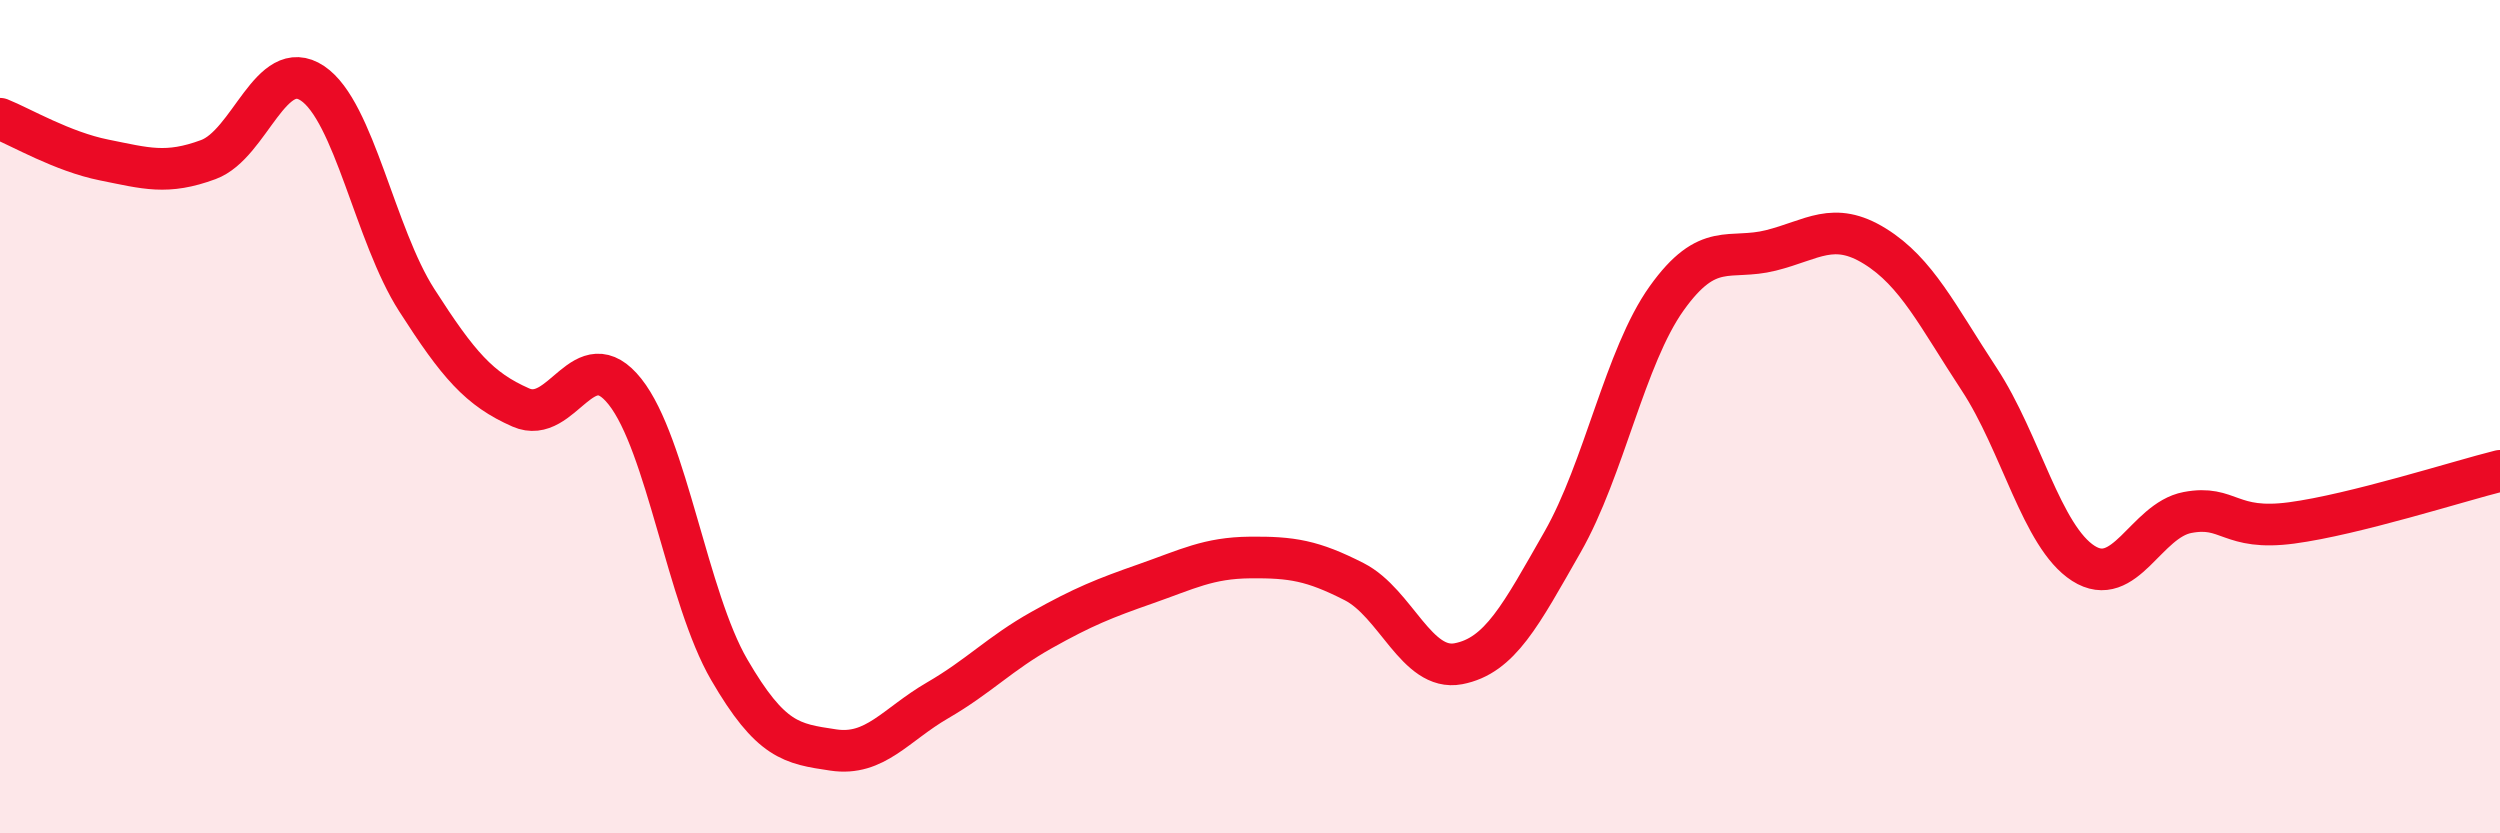
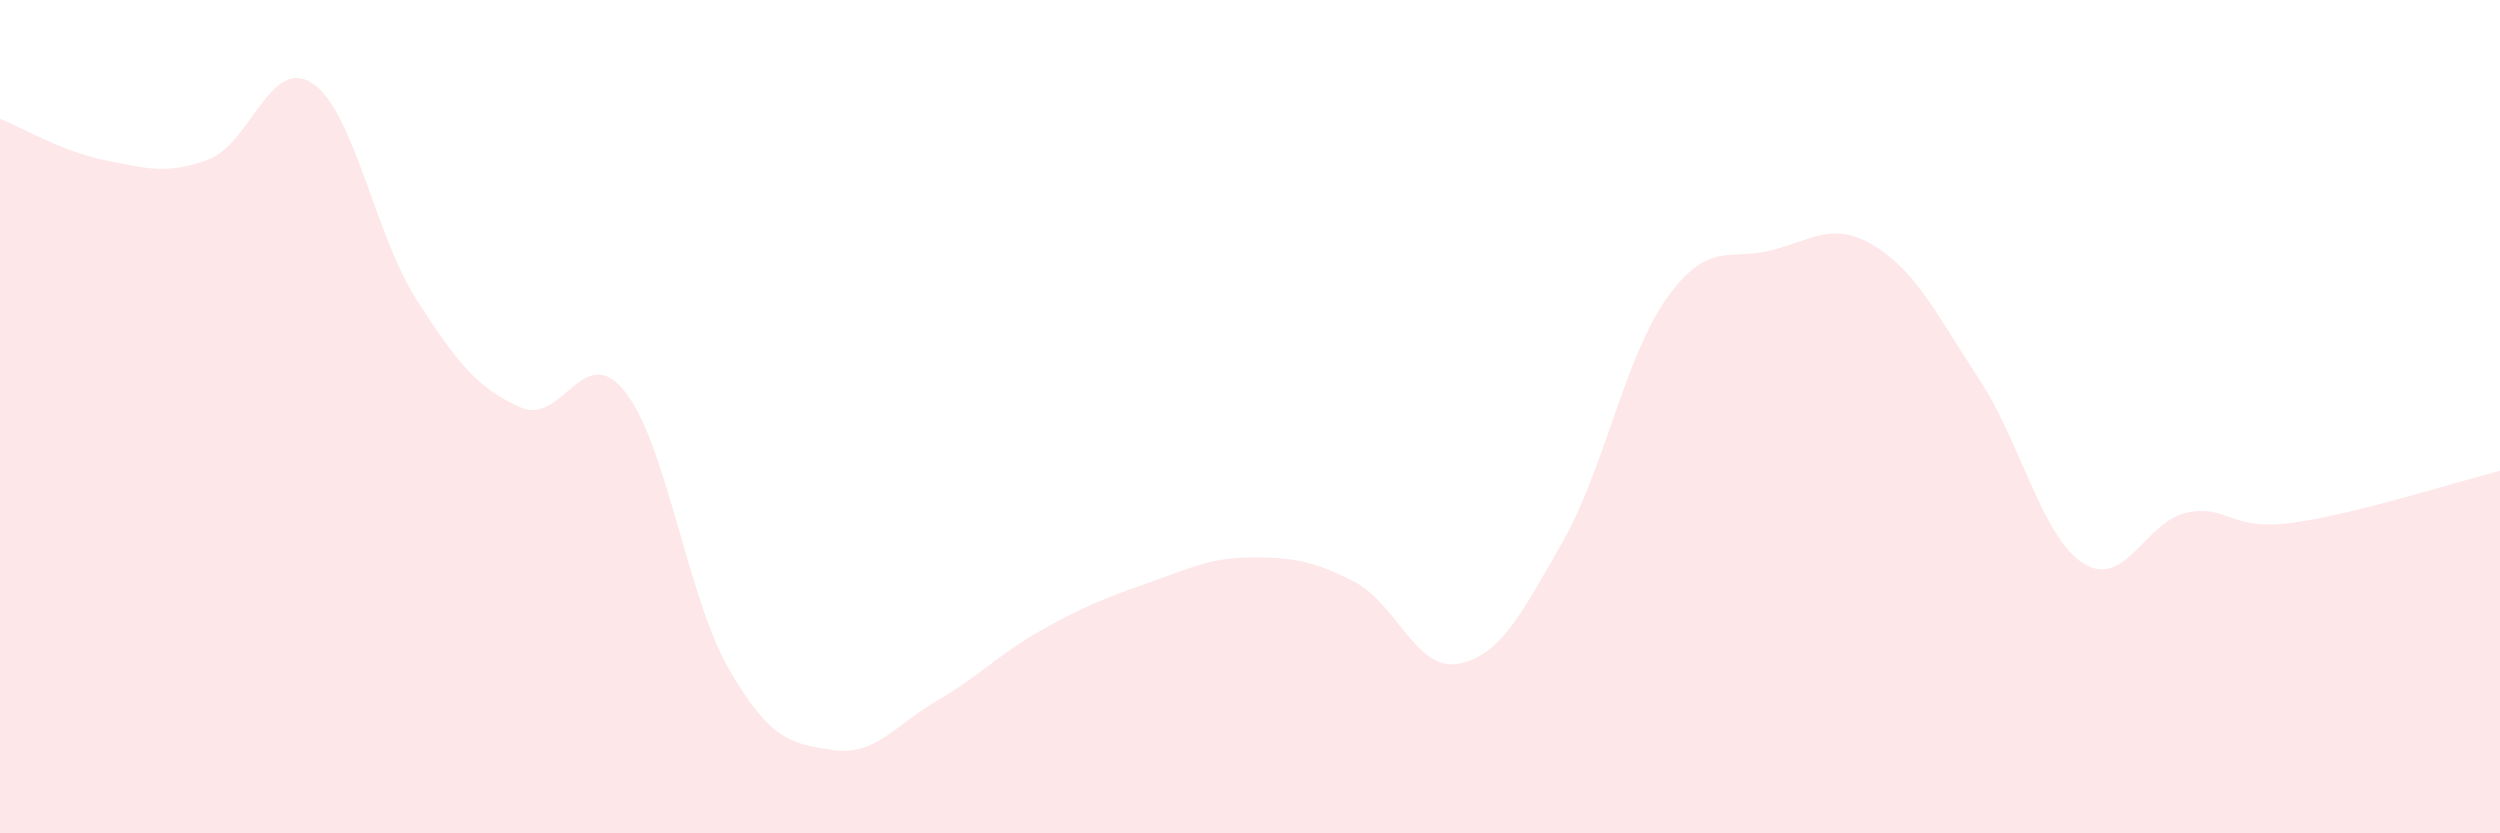
<svg xmlns="http://www.w3.org/2000/svg" width="60" height="20" viewBox="0 0 60 20">
  <path d="M 0,2.85 C 0.5,3.05 1.5,3.64 2.5,3.84 C 3.5,4.04 4,4.2 5,3.83 C 6,3.46 6.5,1.33 7.5,2 C 8.5,2.67 9,5.64 10,7.2 C 11,8.76 11.5,9.34 12.5,9.78 C 13.5,10.22 14,8.14 15,9.4 C 16,10.66 16.5,14.35 17.5,16.07 C 18.5,17.79 19,17.85 20,18 C 21,18.15 21.5,17.39 22.5,16.81 C 23.5,16.23 24,15.68 25,15.12 C 26,14.56 26.5,14.36 27.5,14.01 C 28.5,13.66 29,13.39 30,13.38 C 31,13.37 31.5,13.45 32.5,13.96 C 33.5,14.47 34,16.12 35,15.93 C 36,15.74 36.5,14.76 37.5,13.01 C 38.5,11.26 39,8.56 40,7.16 C 41,5.76 41.5,6.26 42.5,6.01 C 43.5,5.76 44,5.29 45,5.91 C 46,6.53 46.5,7.58 47.5,9.1 C 48.5,10.62 49,12.88 50,13.52 C 51,14.16 51.5,12.49 52.5,12.3 C 53.5,12.11 53.5,12.75 55,12.55 C 56.5,12.35 59,11.55 60,11.3L60 20L0 20Z" fill="#EB0A25" opacity="0.1" stroke-linecap="round" stroke-linejoin="round" />
-   <path d="M 0,2.85 C 0.5,3.05 1.5,3.64 2.5,3.84 C 3.5,4.04 4,4.2 5,3.83 C 6,3.46 6.5,1.33 7.5,2 C 8.5,2.67 9,5.64 10,7.2 C 11,8.76 11.5,9.34 12.5,9.78 C 13.5,10.22 14,8.14 15,9.4 C 16,10.66 16.5,14.35 17.5,16.07 C 18.5,17.79 19,17.85 20,18 C 21,18.15 21.5,17.39 22.5,16.81 C 23.5,16.23 24,15.68 25,15.12 C 26,14.56 26.5,14.36 27.5,14.01 C 28.5,13.66 29,13.39 30,13.38 C 31,13.37 31.5,13.45 32.5,13.96 C 33.5,14.47 34,16.12 35,15.93 C 36,15.74 36.5,14.76 37.5,13.01 C 38.5,11.26 39,8.56 40,7.16 C 41,5.76 41.5,6.26 42.5,6.01 C 43.5,5.76 44,5.29 45,5.91 C 46,6.53 46.5,7.58 47.5,9.1 C 48.5,10.62 49,12.88 50,13.52 C 51,14.16 51.5,12.49 52.5,12.3 C 53.5,12.11 53.5,12.75 55,12.55 C 56.5,12.35 59,11.55 60,11.3" stroke="#EB0A25" stroke-width="1" fill="none" stroke-linecap="round" stroke-linejoin="round" />
</svg>